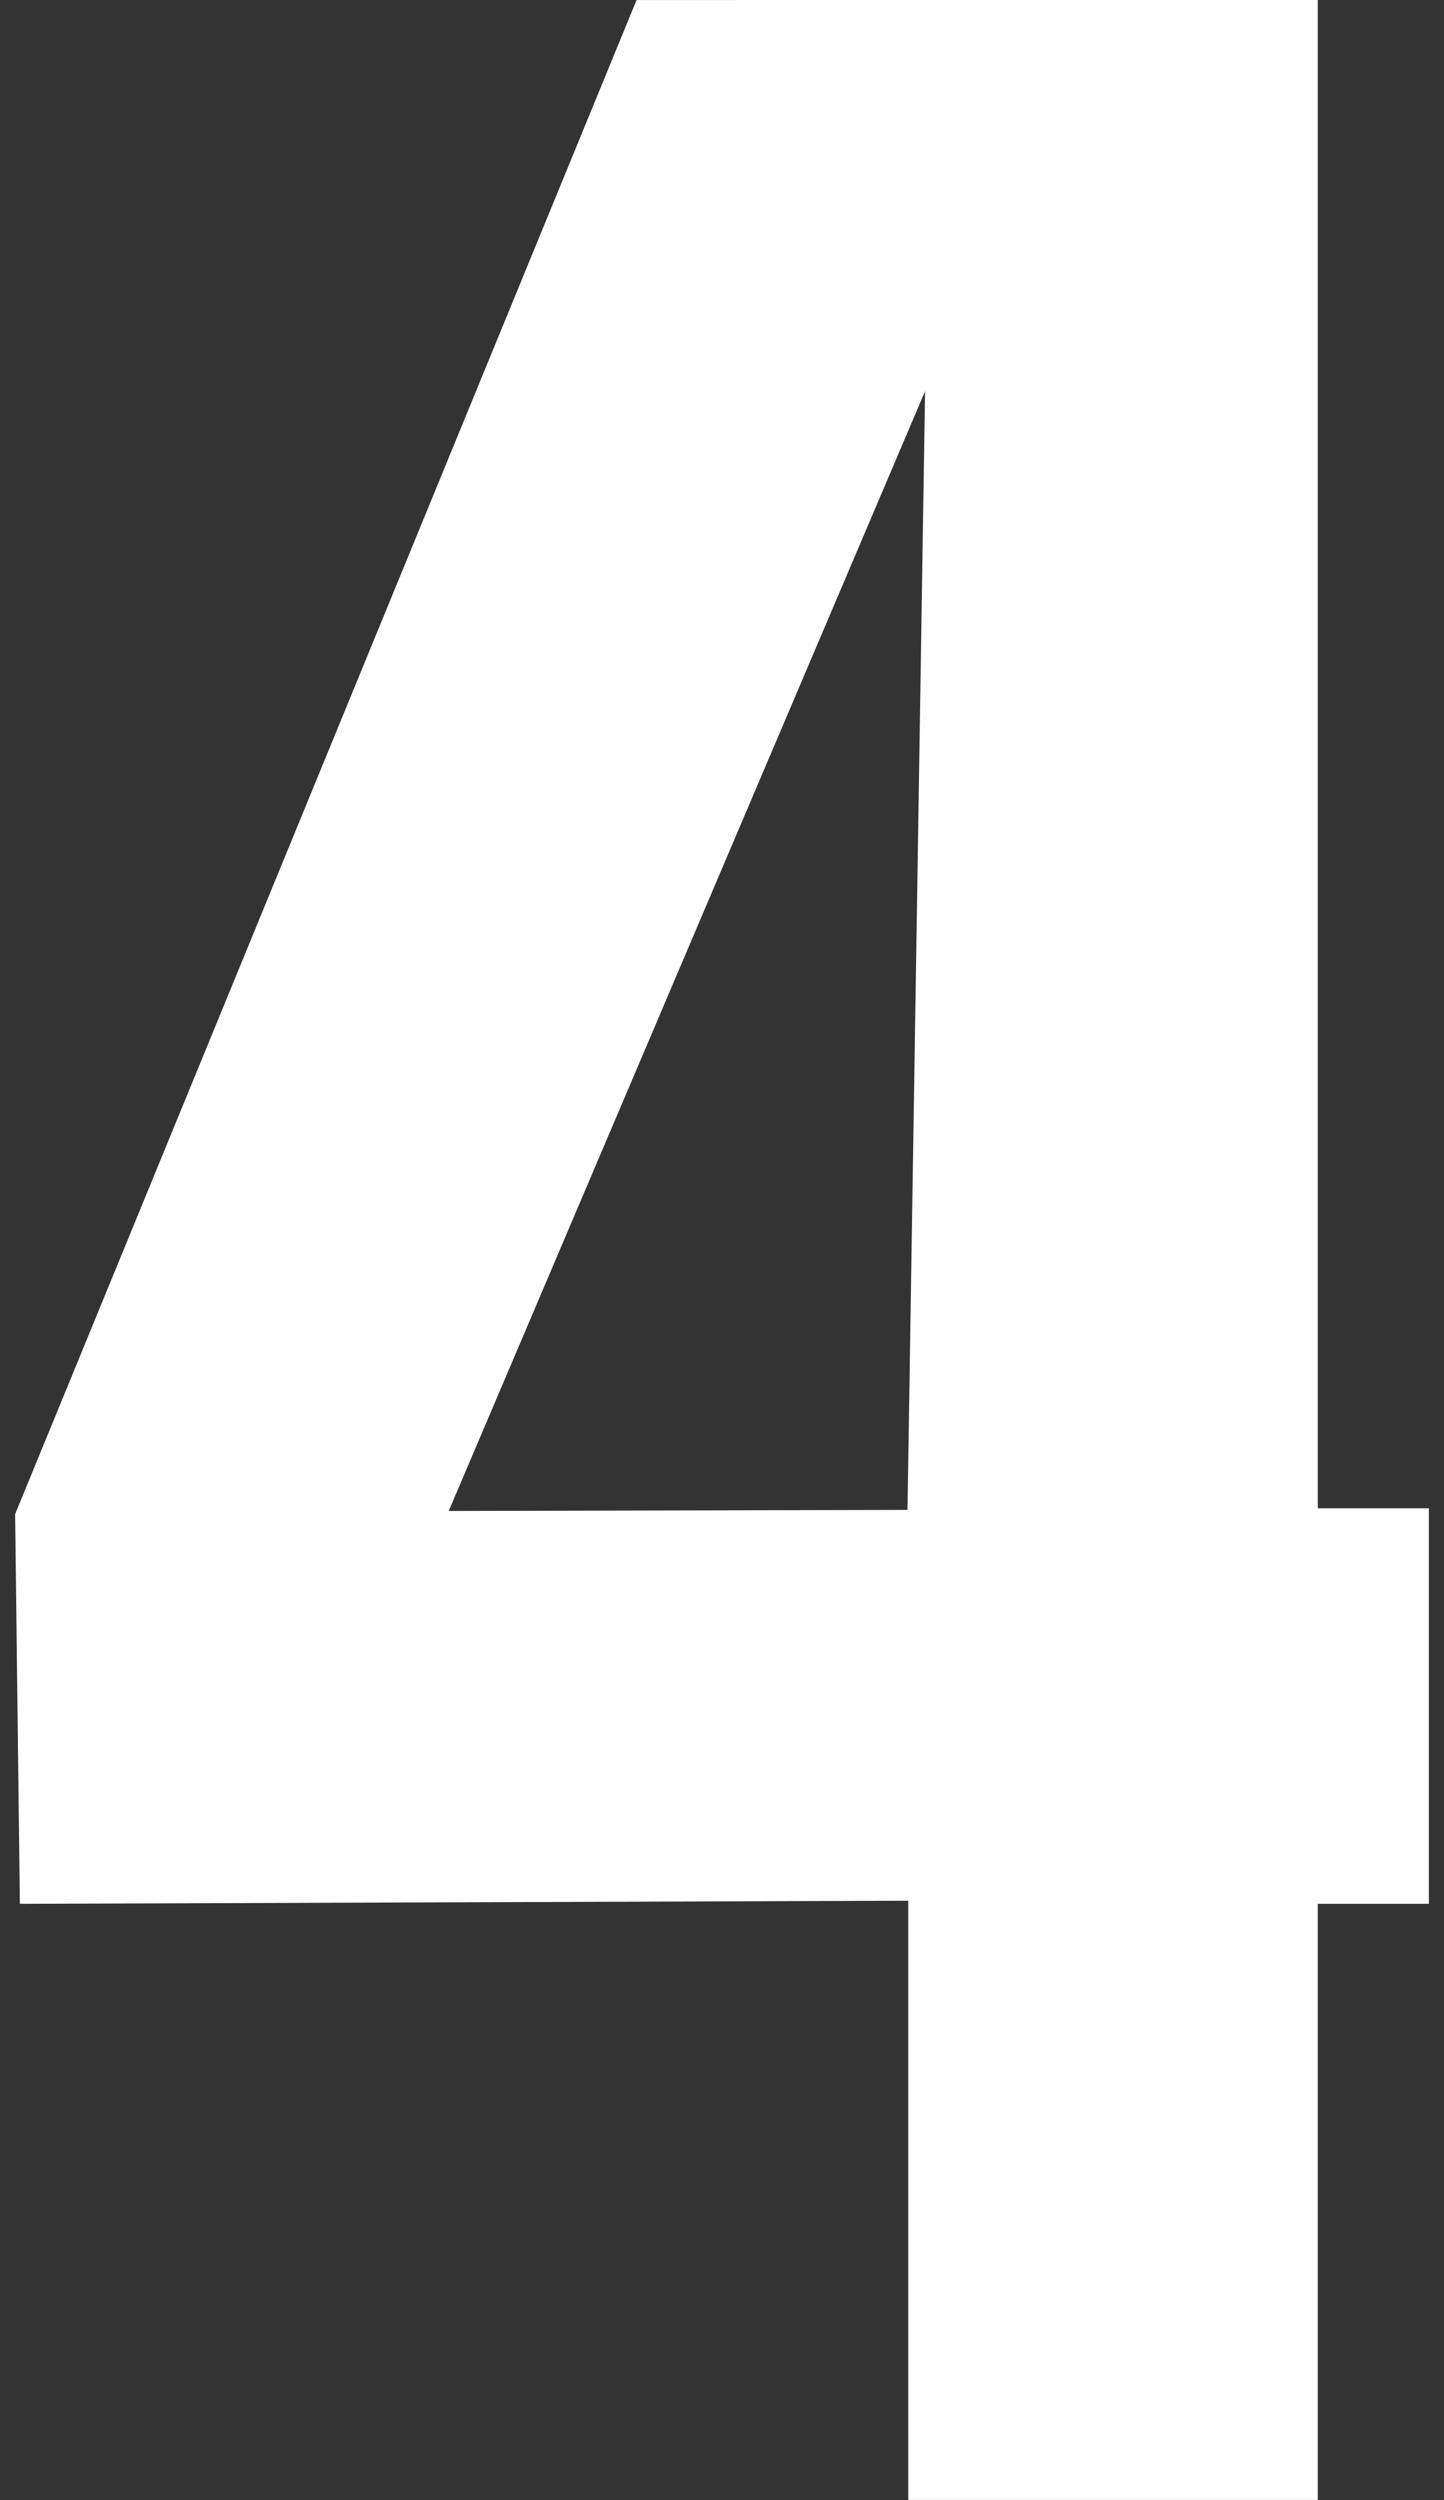
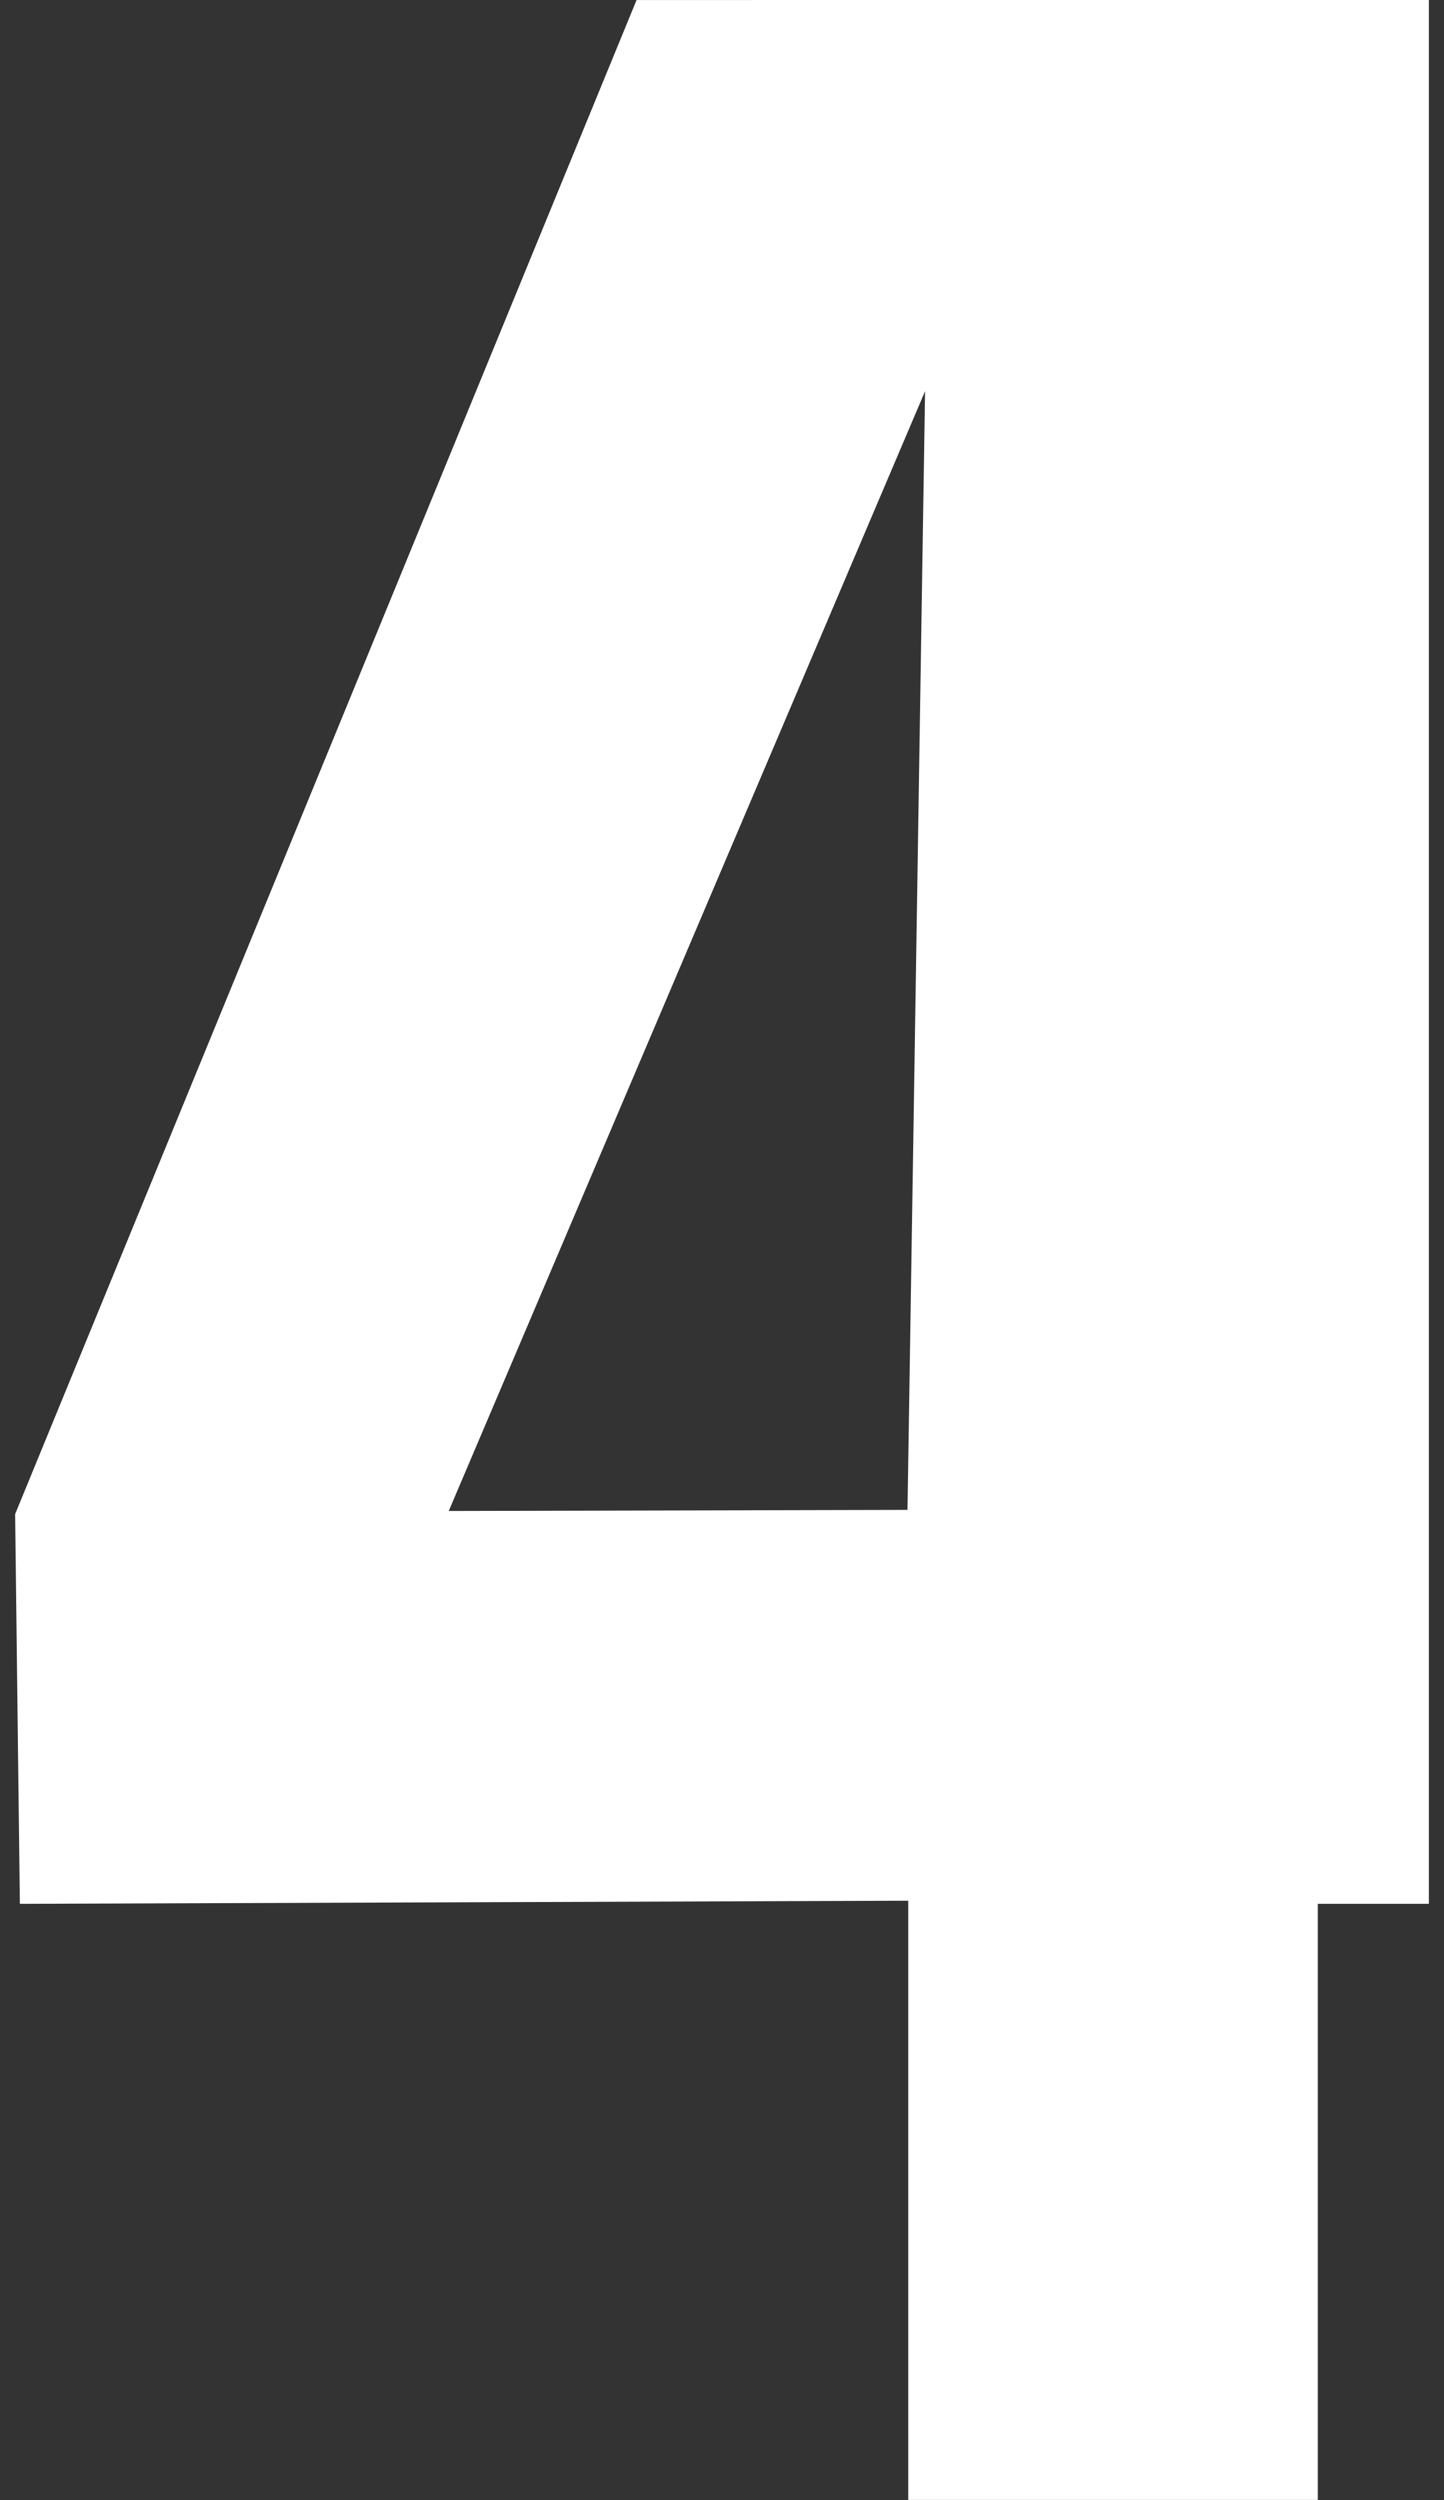
<svg xmlns="http://www.w3.org/2000/svg" xmlns:ns1="http://www.inkscape.org/namespaces/inkscape" xmlns:ns2="http://sodipodi.sourceforge.net/DTD/sodipodi-0.dtd" width="26mm" height="45.001mm" viewBox="0 0 26 45.001" version="1.1" id="svg1" ns1:version="1.3.2 (091e20e, 2023-11-25)" ns2:docname="4.svg" xml:space="preserve">
  <rect x="0" y="0" width="26" height="45.001" fill="#333333" stroke="none" />
  <ns2:namedview id="namedview1" pagecolor="#ffffff" bordercolor="#000000" borderopacity="0.25" ns1:showpageshadow="2" ns1:pageopacity="0.0" ns1:pagecheckerboard="0" ns1:deskcolor="#d1d1d1" ns1:document-units="mm" ns1:zoom="2.3786088" ns1:cx="139.9978" ns1:cy="131.79973" ns1:window-width="2176" ns1:window-height="1212" ns1:window-x="2240" ns1:window-y="25" ns1:window-maximized="0" ns1:current-layer="layer6" />
  <defs id="defs1" />
  <g ns1:groupmode="layer" id="layer6" ns1:label="4" style="display:inline" transform="translate(-70.414,-115.13)">
-     <path id="path5" style="display:inline;fill:#ffffff;fill-opacity:1;stroke:#ffffff;stroke-width:0.051;stroke-opacity:1" d="m 81.893,115.156 -11.181,27.234 0.085,6.984 15.996,-0.056 v 10.786 h 7.323 v -10.73 h 2 v -7.069 h -2 v -27.15 z m 5.205,6.885 -0.319,20.293 -8.324,0.02 z" ns1:label="Number" ns2:nodetypes="cccccccccccccccc" />
+     <path id="path5" style="display:inline;fill:#ffffff;fill-opacity:1;stroke:#ffffff;stroke-width:0.051;stroke-opacity:1" d="m 81.893,115.156 -11.181,27.234 0.085,6.984 15.996,-0.056 v 10.786 h 7.323 v -10.73 h 2 v -7.069 v -27.15 z m 5.205,6.885 -0.319,20.293 -8.324,0.02 z" ns1:label="Number" ns2:nodetypes="cccccccccccccccc" />
  </g>
</svg>